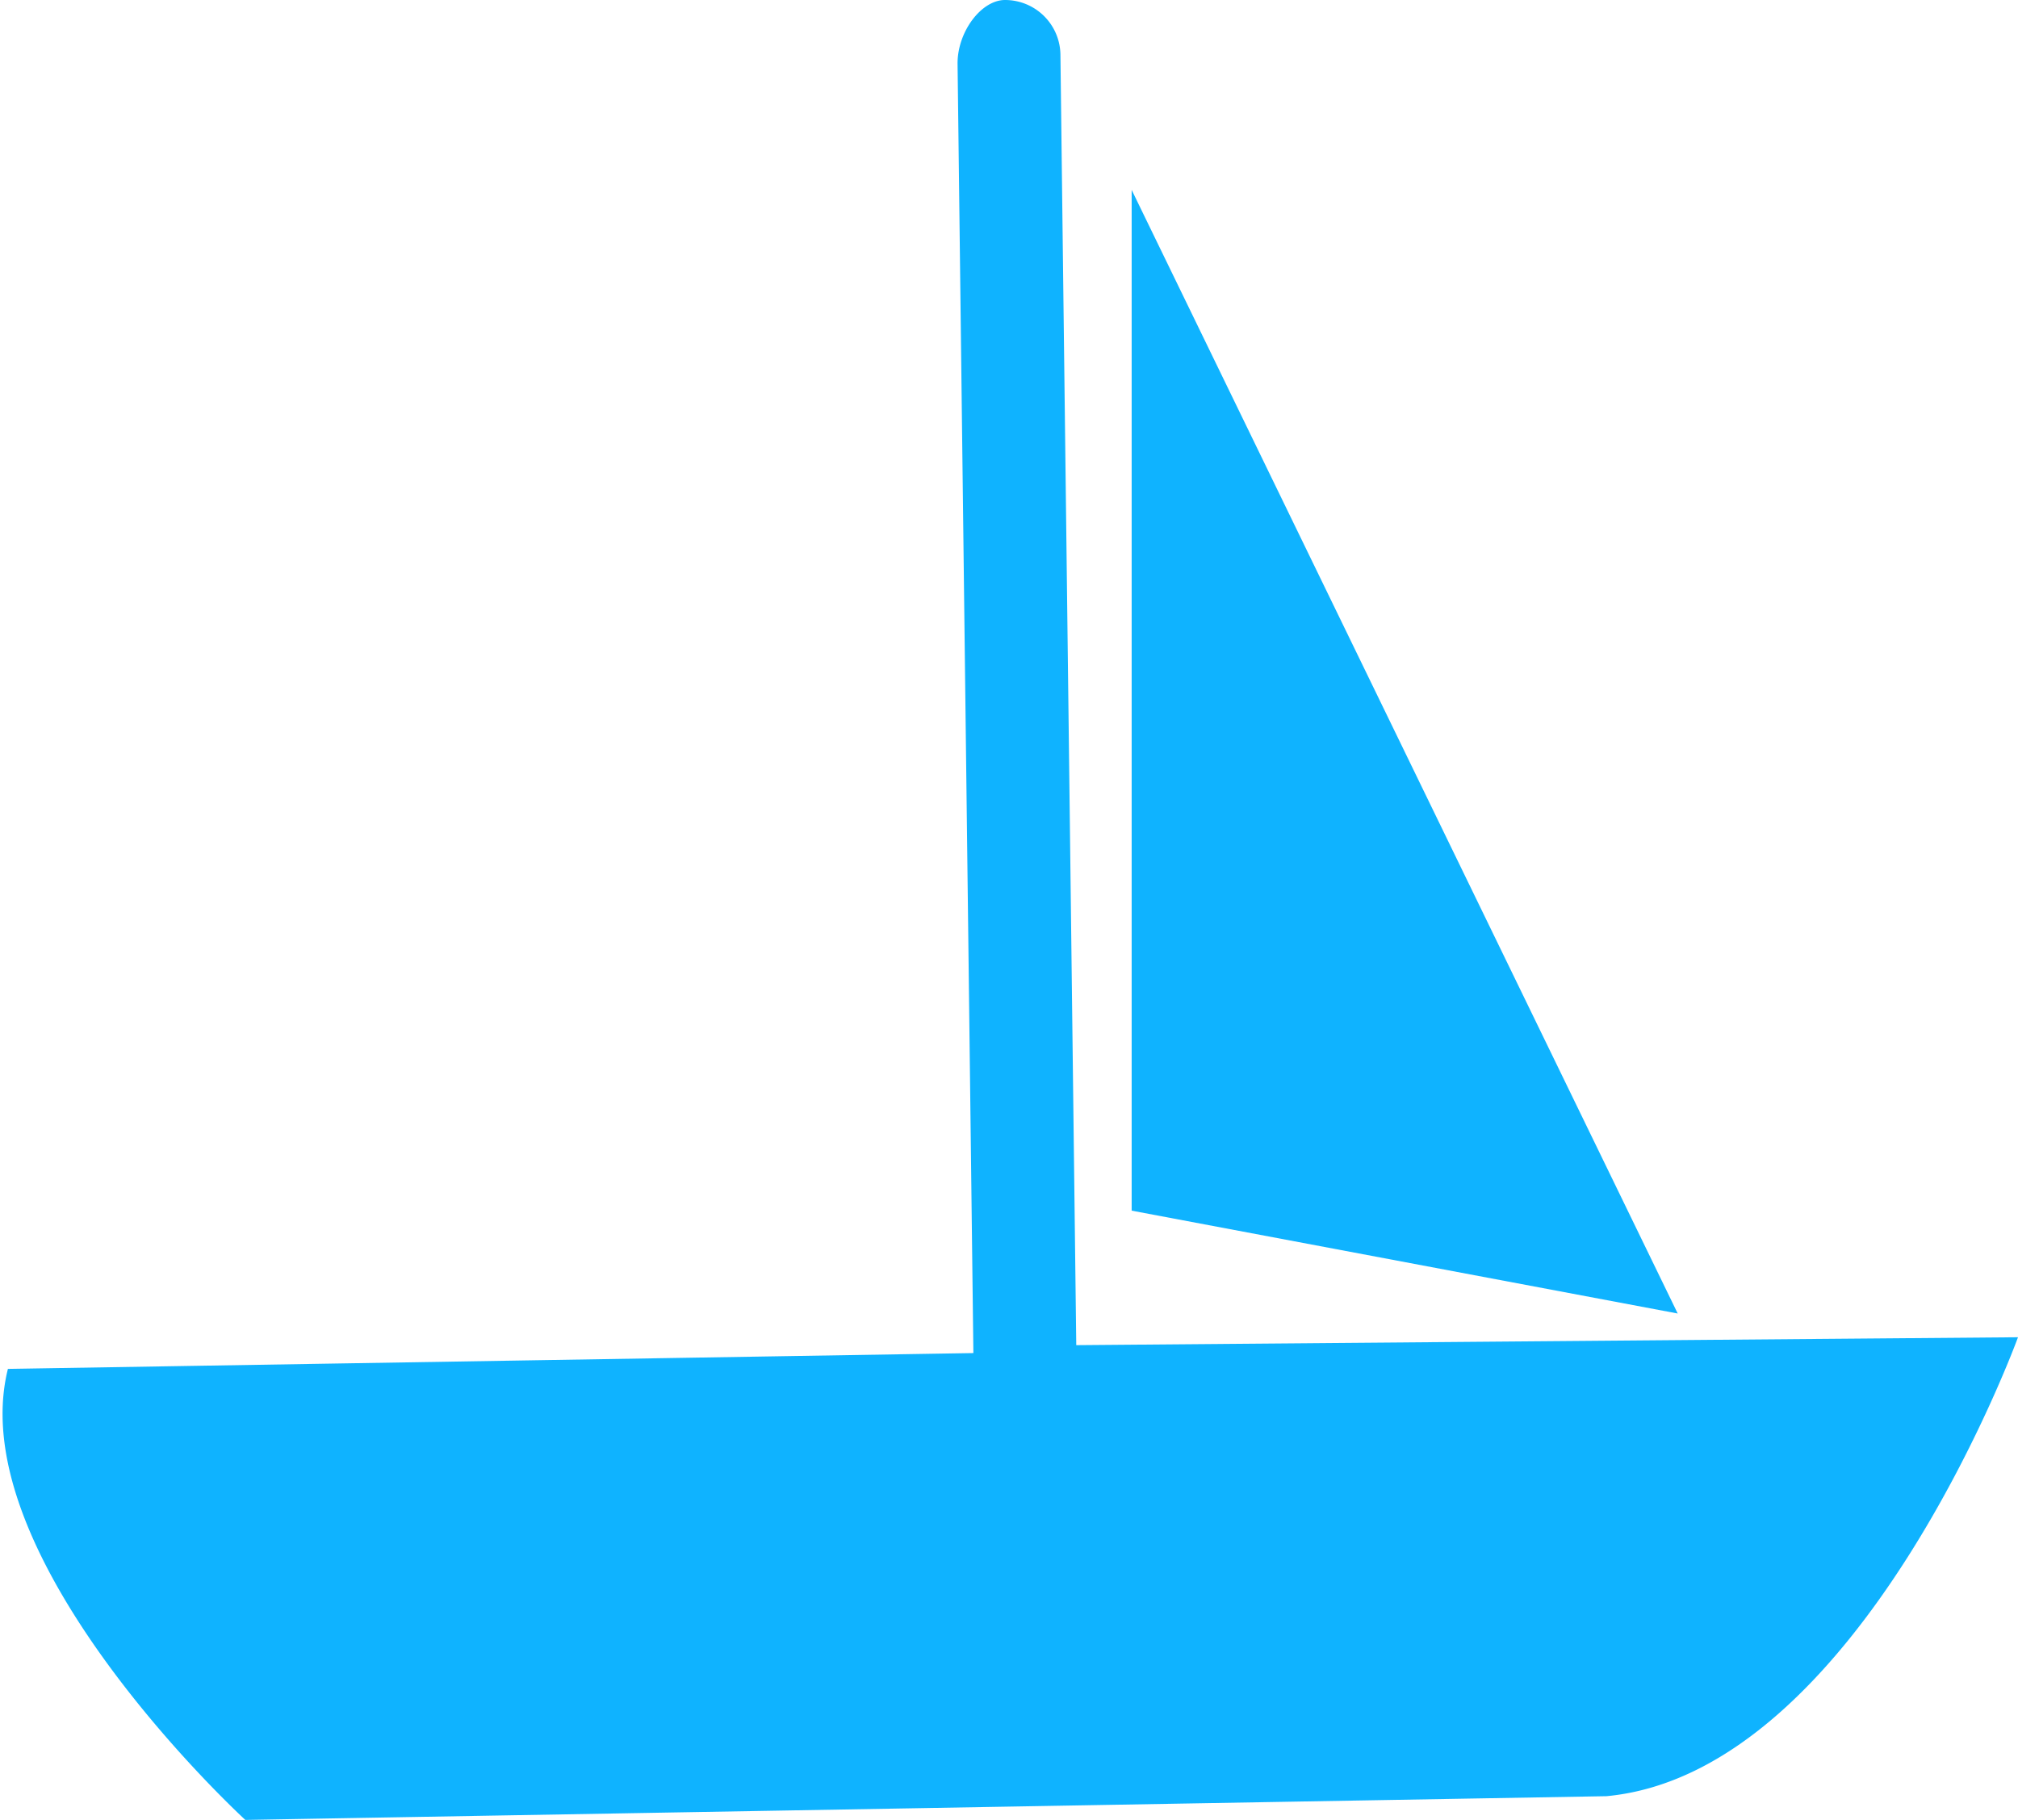
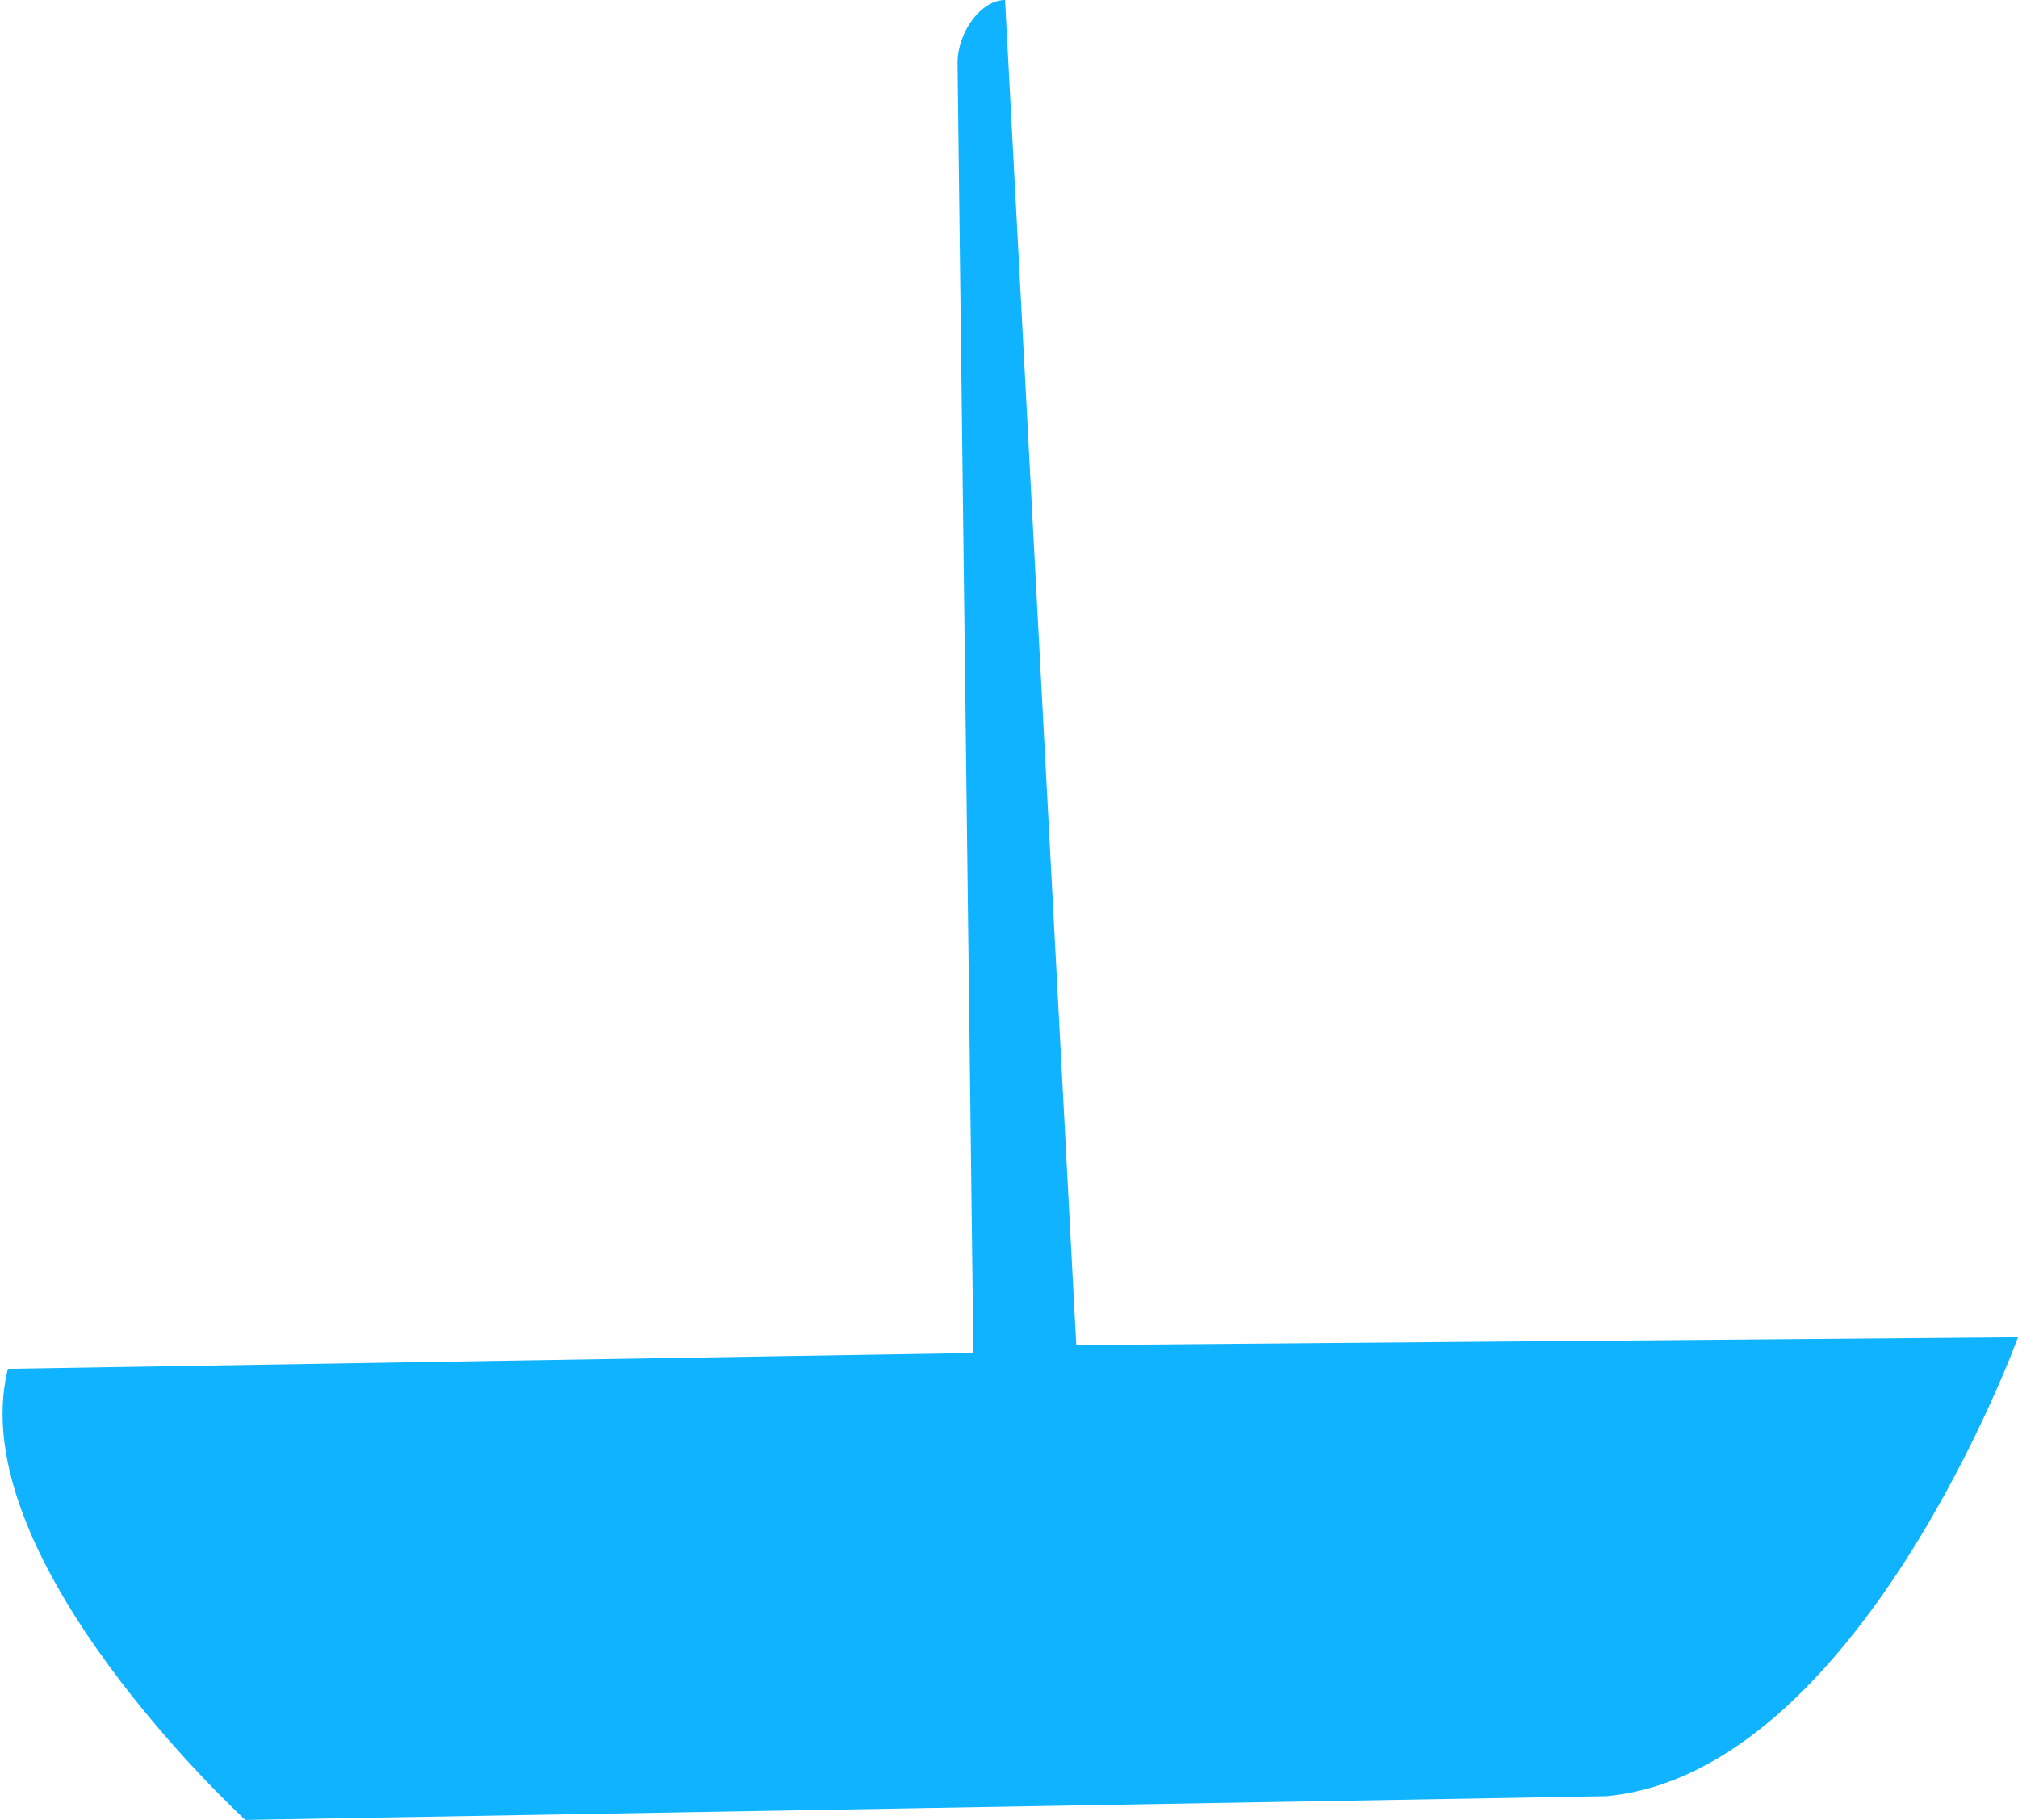
<svg xmlns="http://www.w3.org/2000/svg" width="25.5" height="23" viewBox="0 0 25.5 23">
-   <path d="M25.5,16.9s-2,5.5-5.2,5.8L3.1,23s-3.6-3.3-3-5.7l12.2-.2L12.1.8c0-.4.3-.8.6-.8a.7.7,0,0,1,.7.7L13.6,17Z" fill="#0fb3ff" />
-   <polygon points="14.3 2.4 14.3 15.3 21.2 16.6 14.3 2.4" fill="#0fb3ff" />
+   <path d="M25.5,16.9s-2,5.5-5.2,5.8L3.1,23s-3.6-3.3-3-5.7l12.2-.2L12.1.8c0-.4.3-.8.6-.8L13.6,17Z" fill="#0fb3ff" />
</svg>